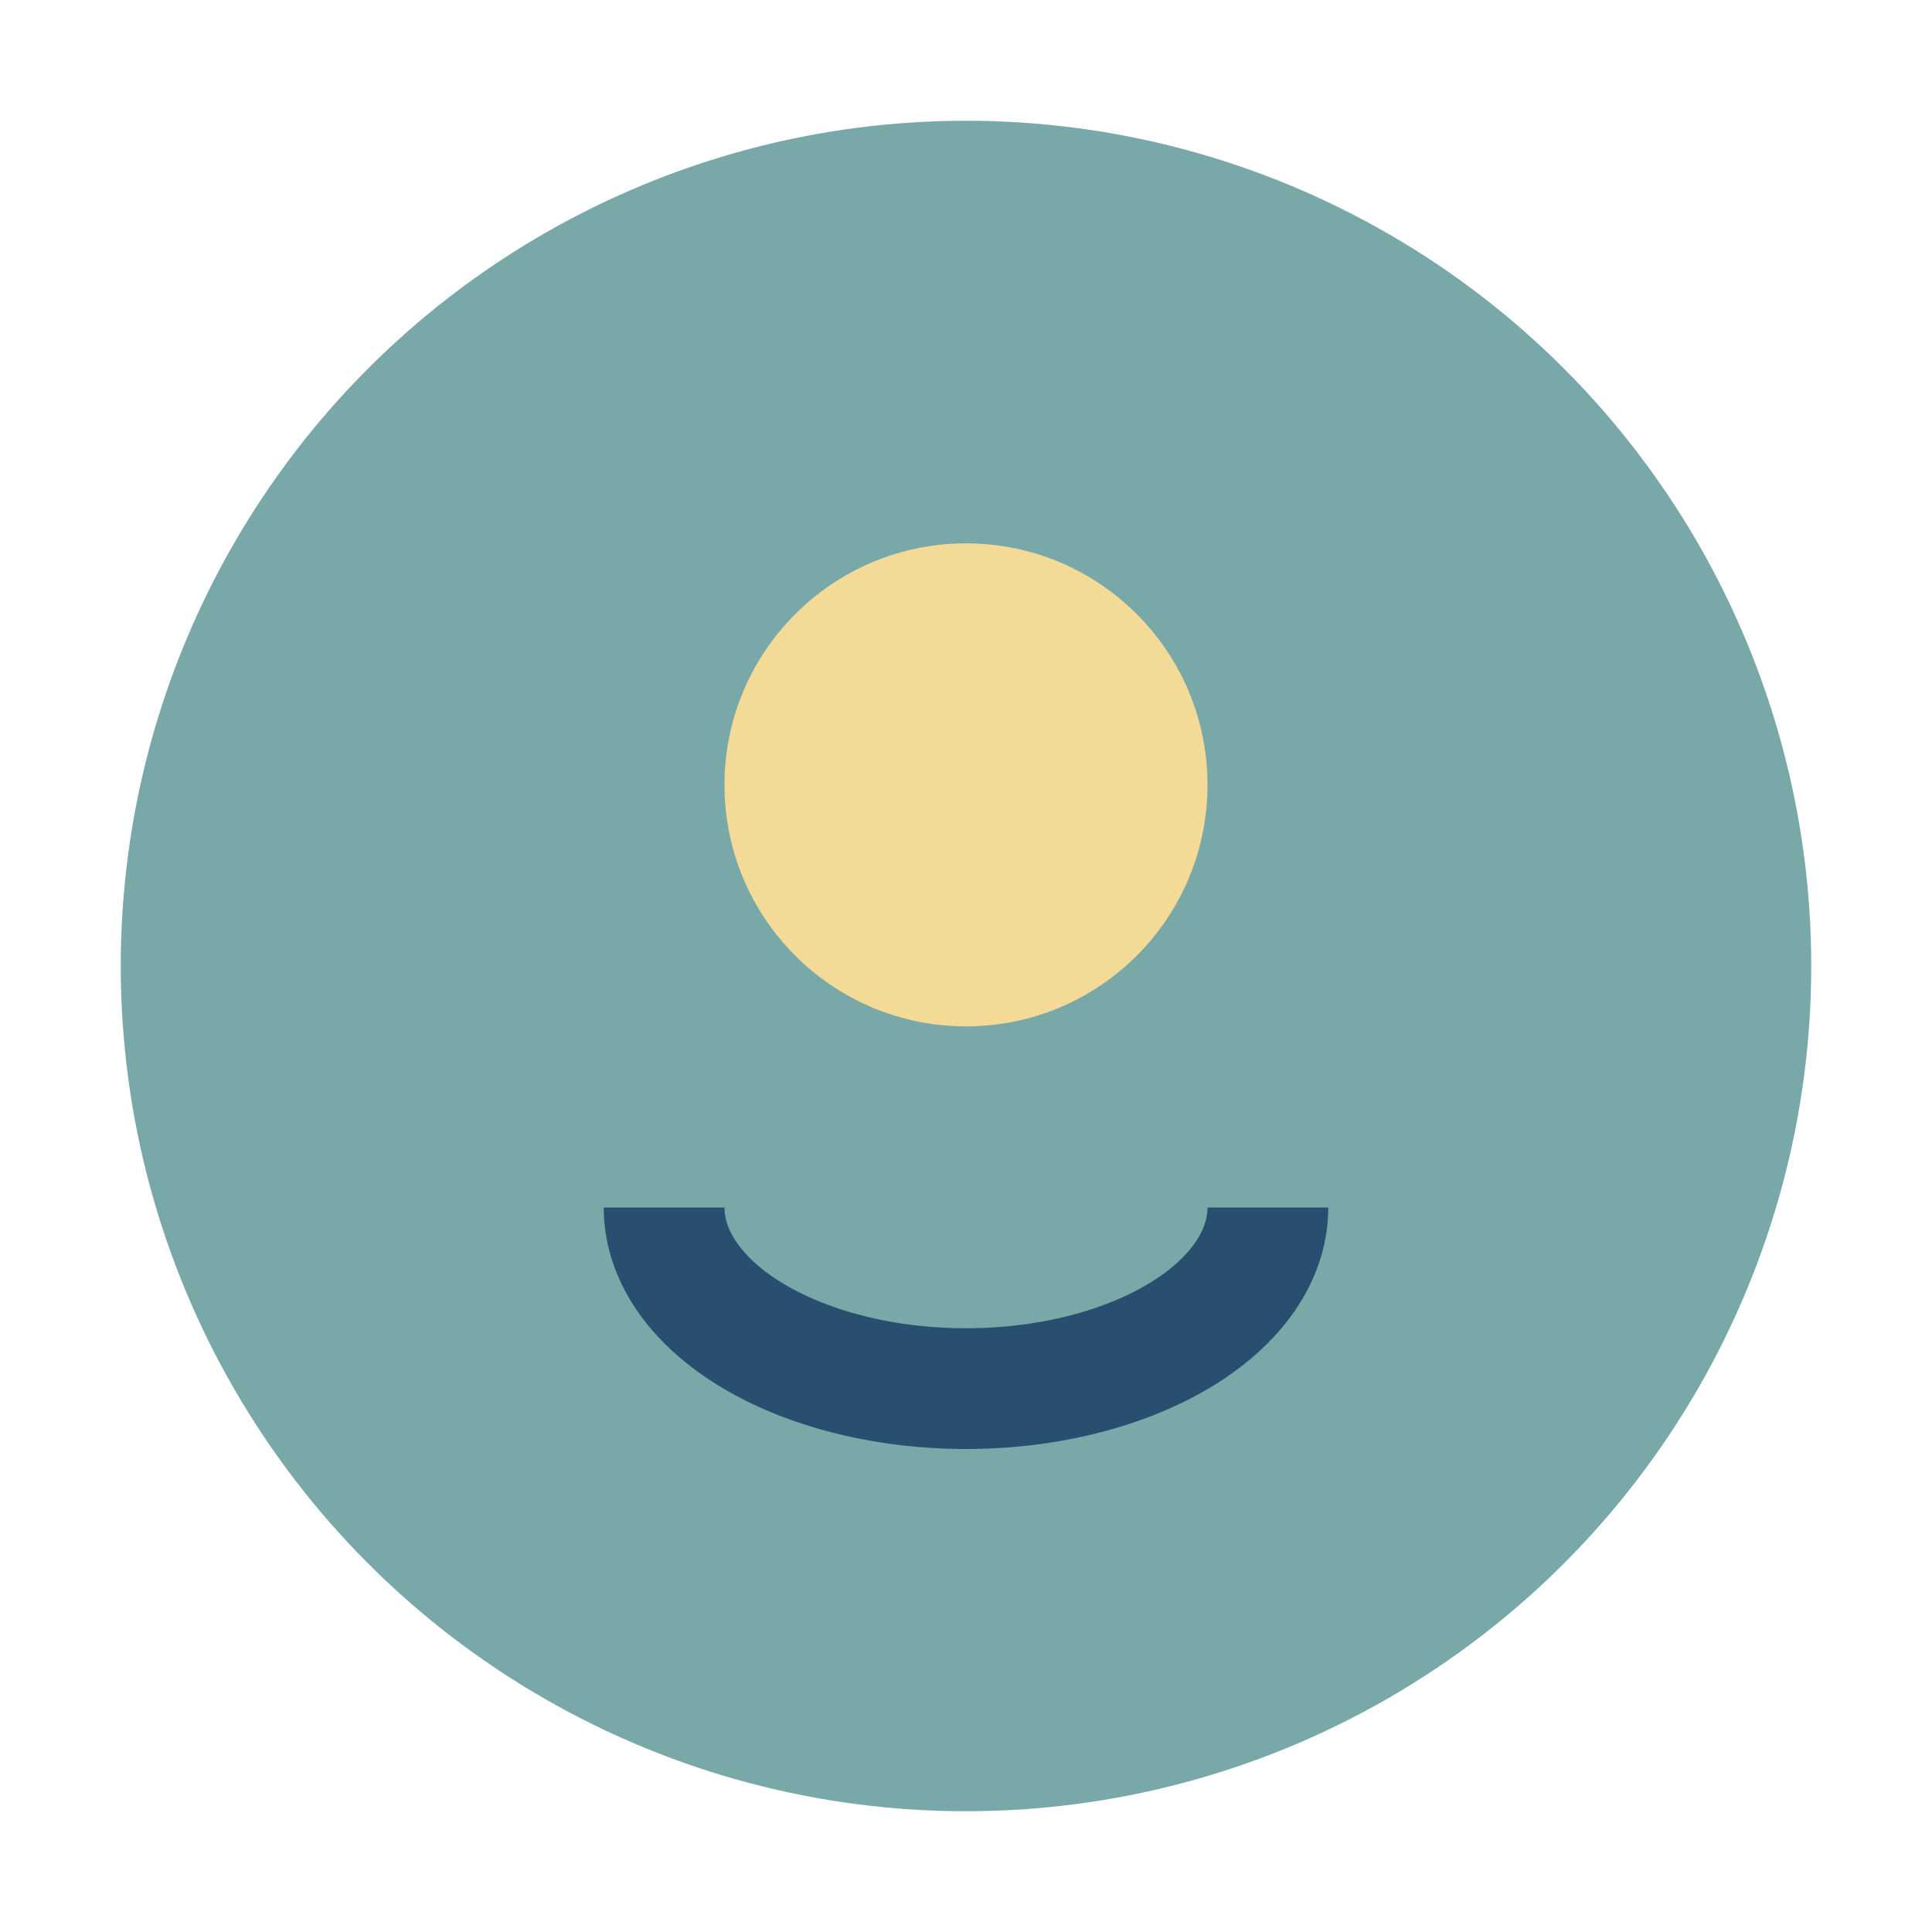
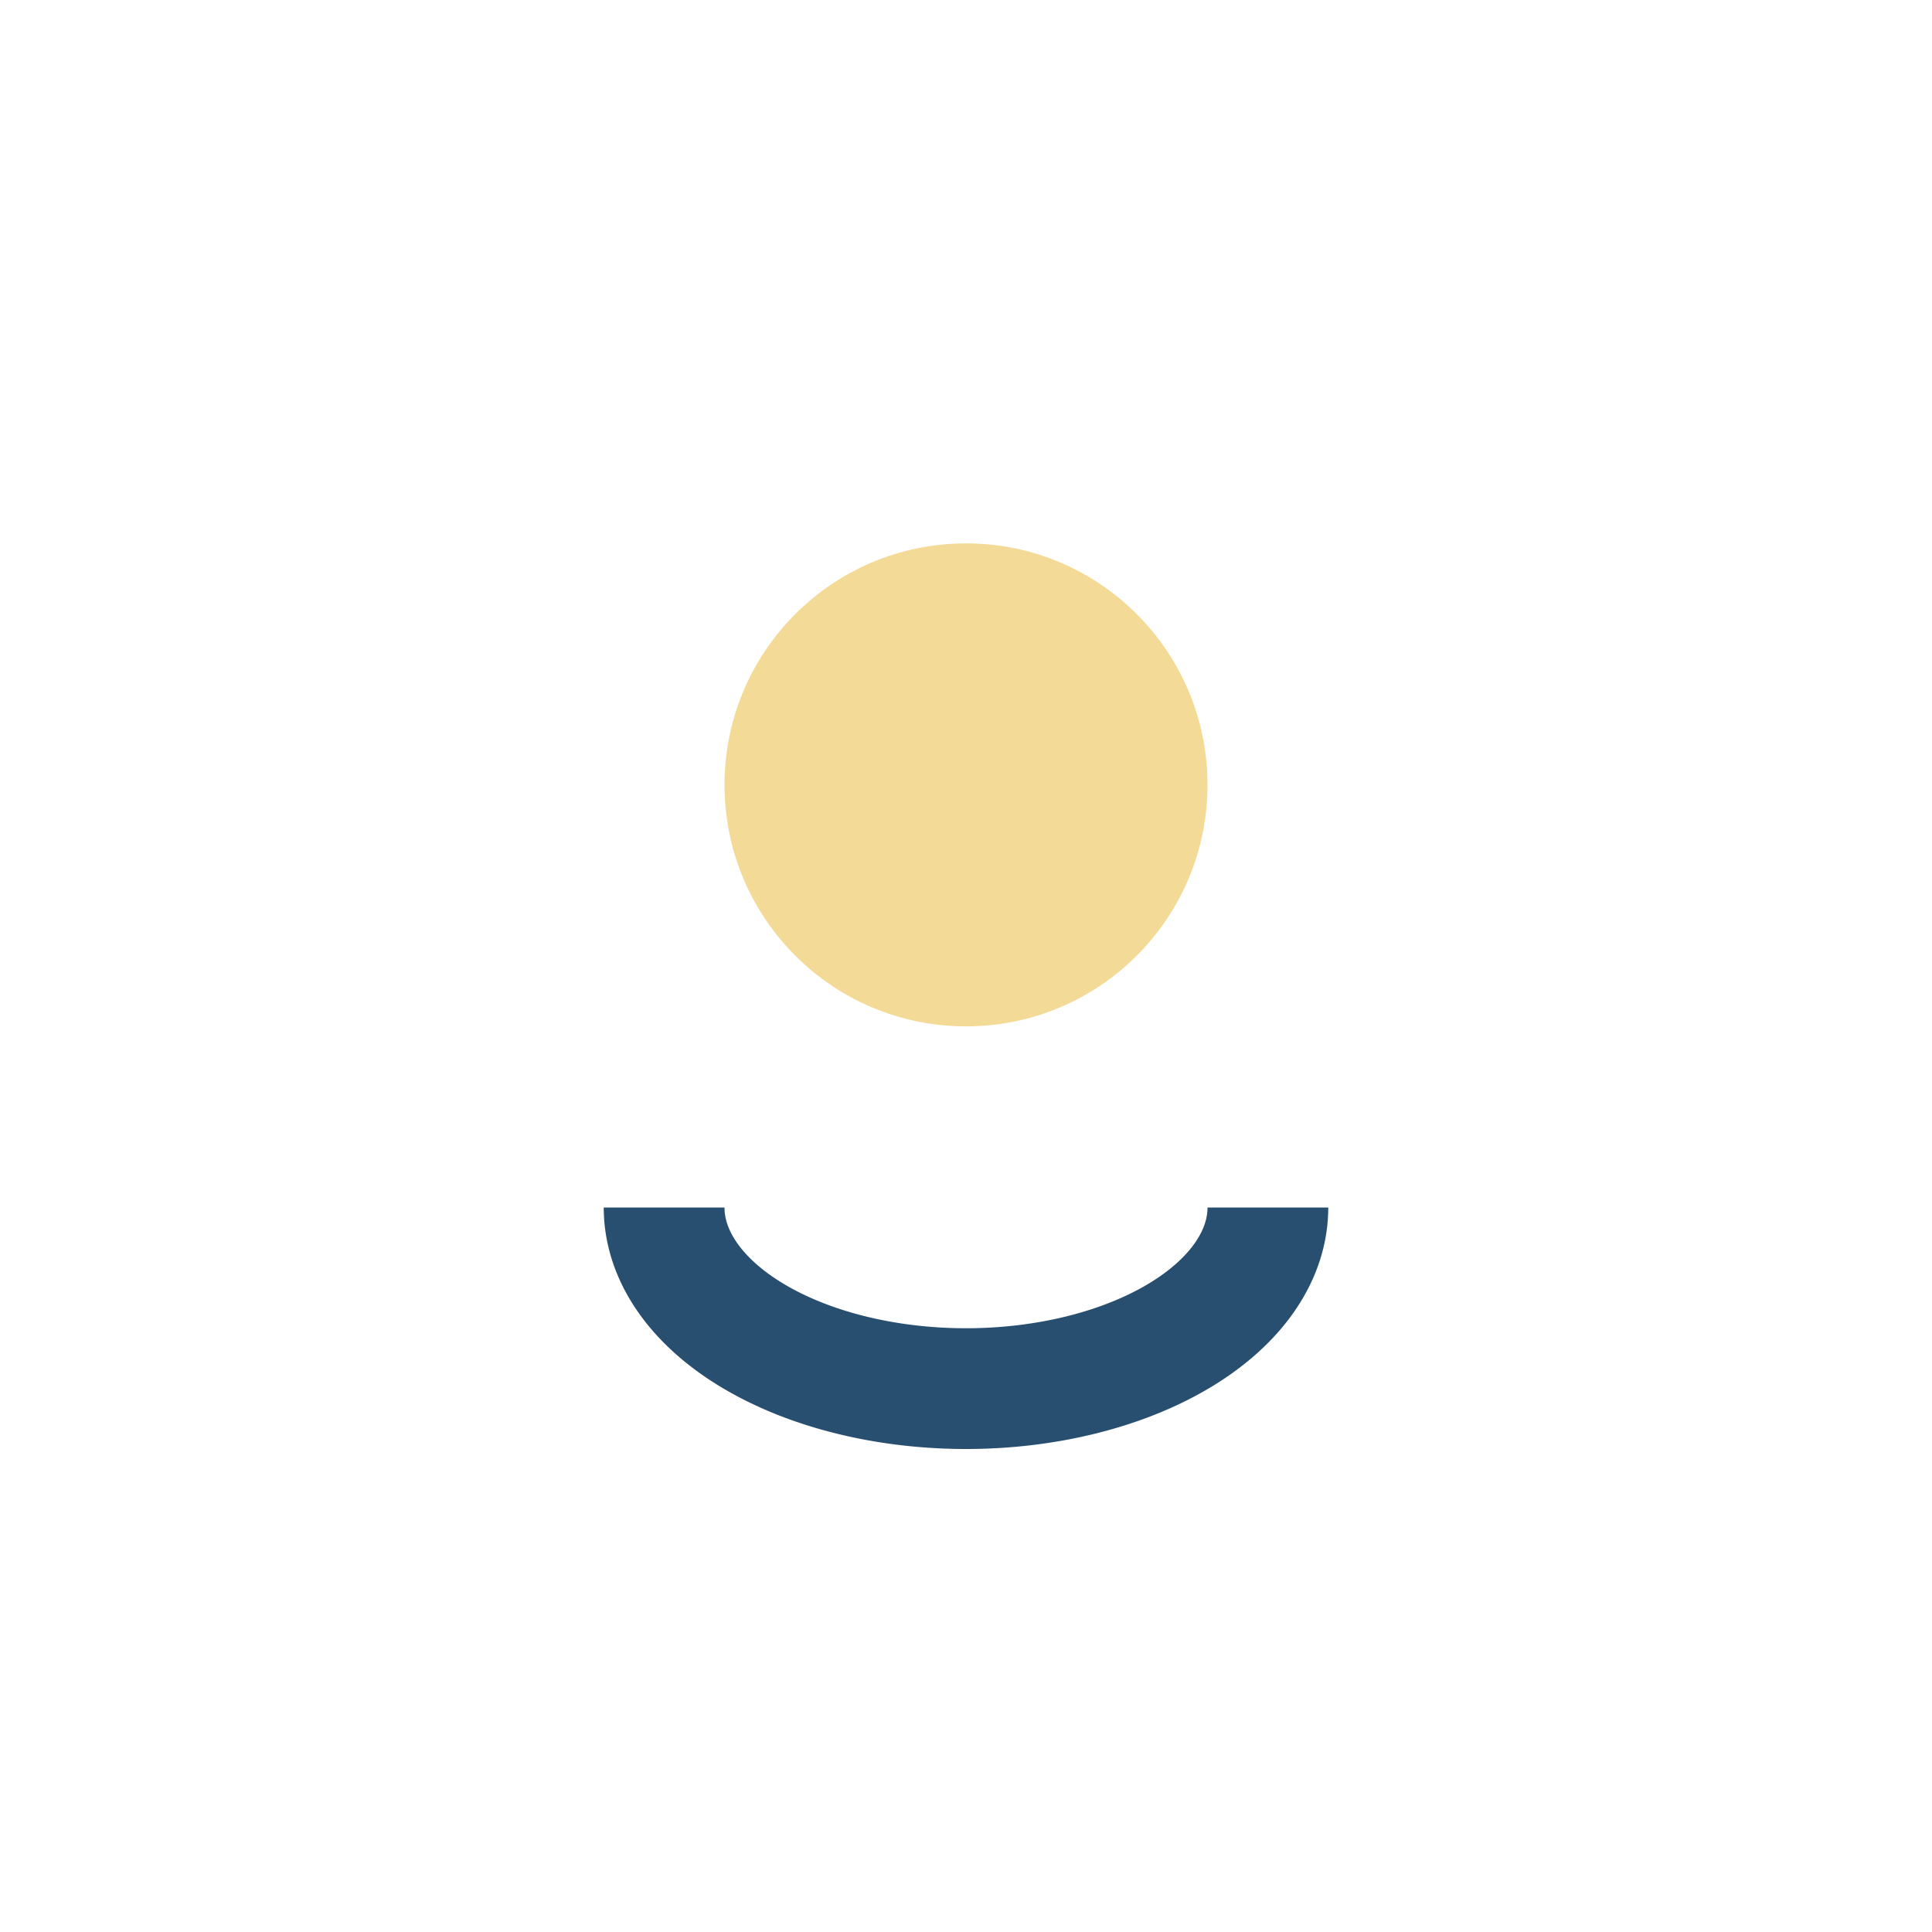
<svg xmlns="http://www.w3.org/2000/svg" width="32" height="32" viewBox="0 0 32 32">
-   <circle cx="16" cy="16" r="14" fill="#79A8A9" />
  <path d="M11 20a5 3 0 0010 0" stroke="#284E70" stroke-width="2" fill="none" />
  <circle cx="16" cy="13" r="4" fill="#F3DB97" />
</svg>